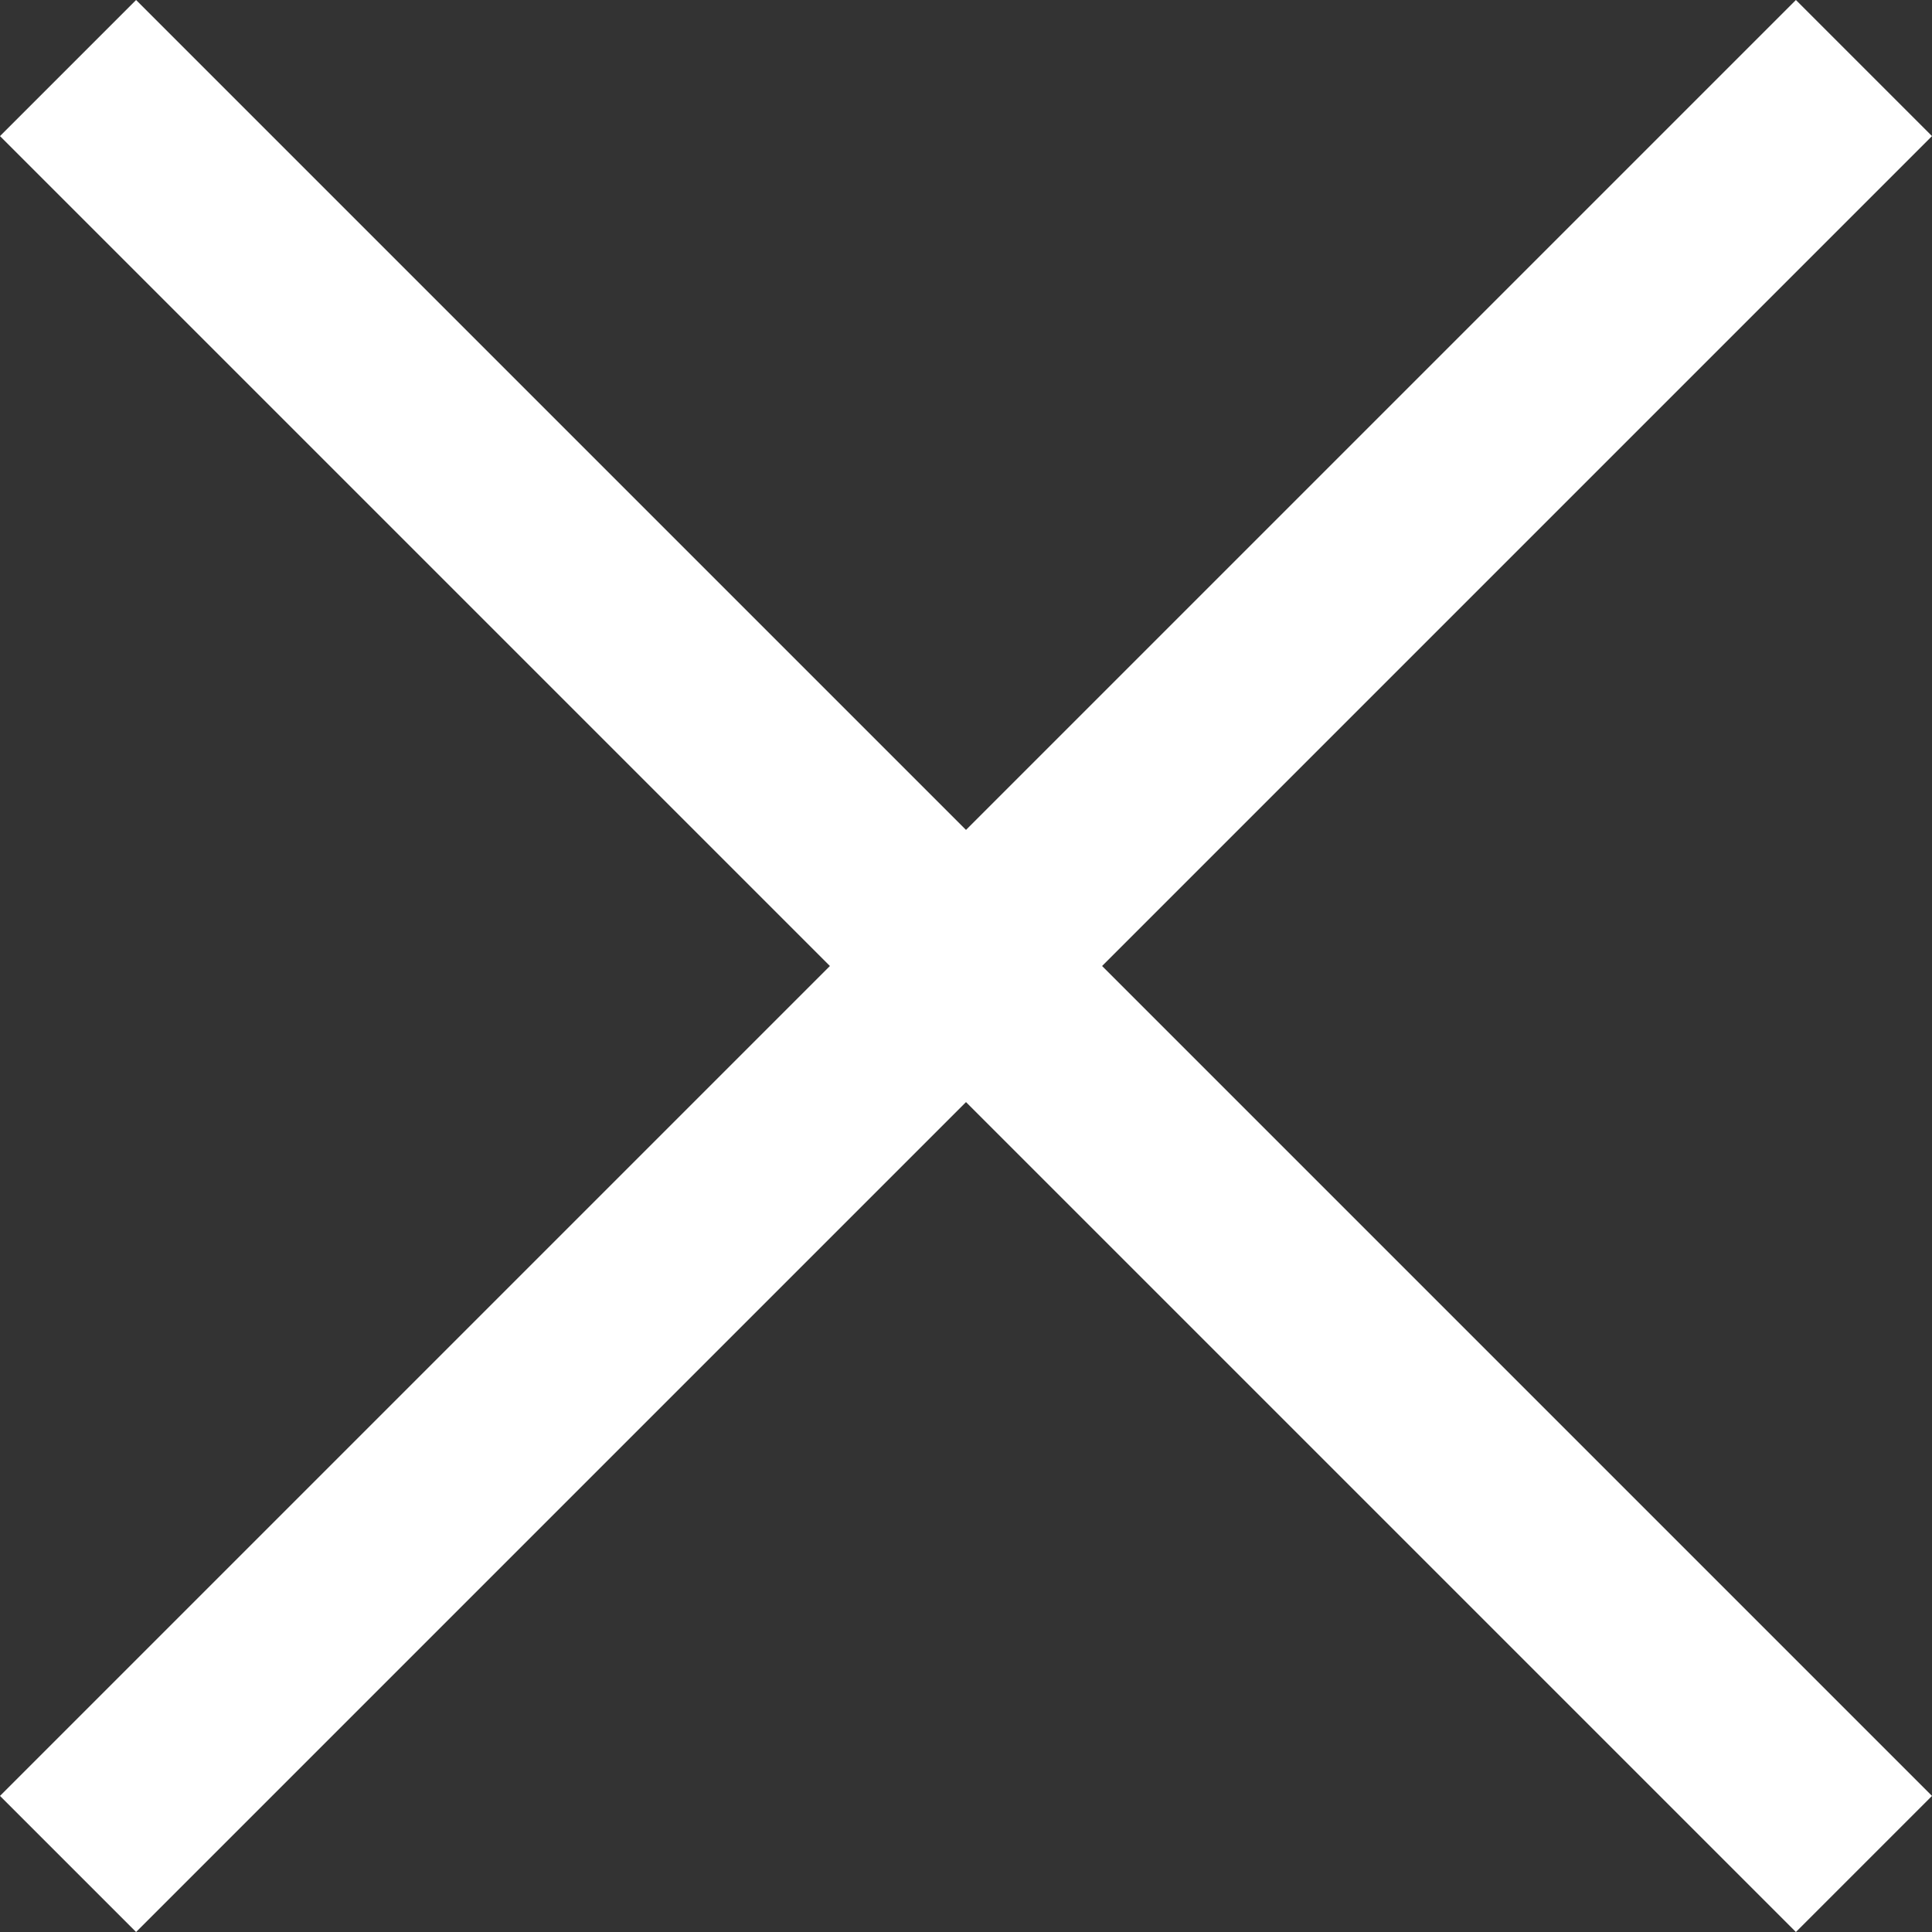
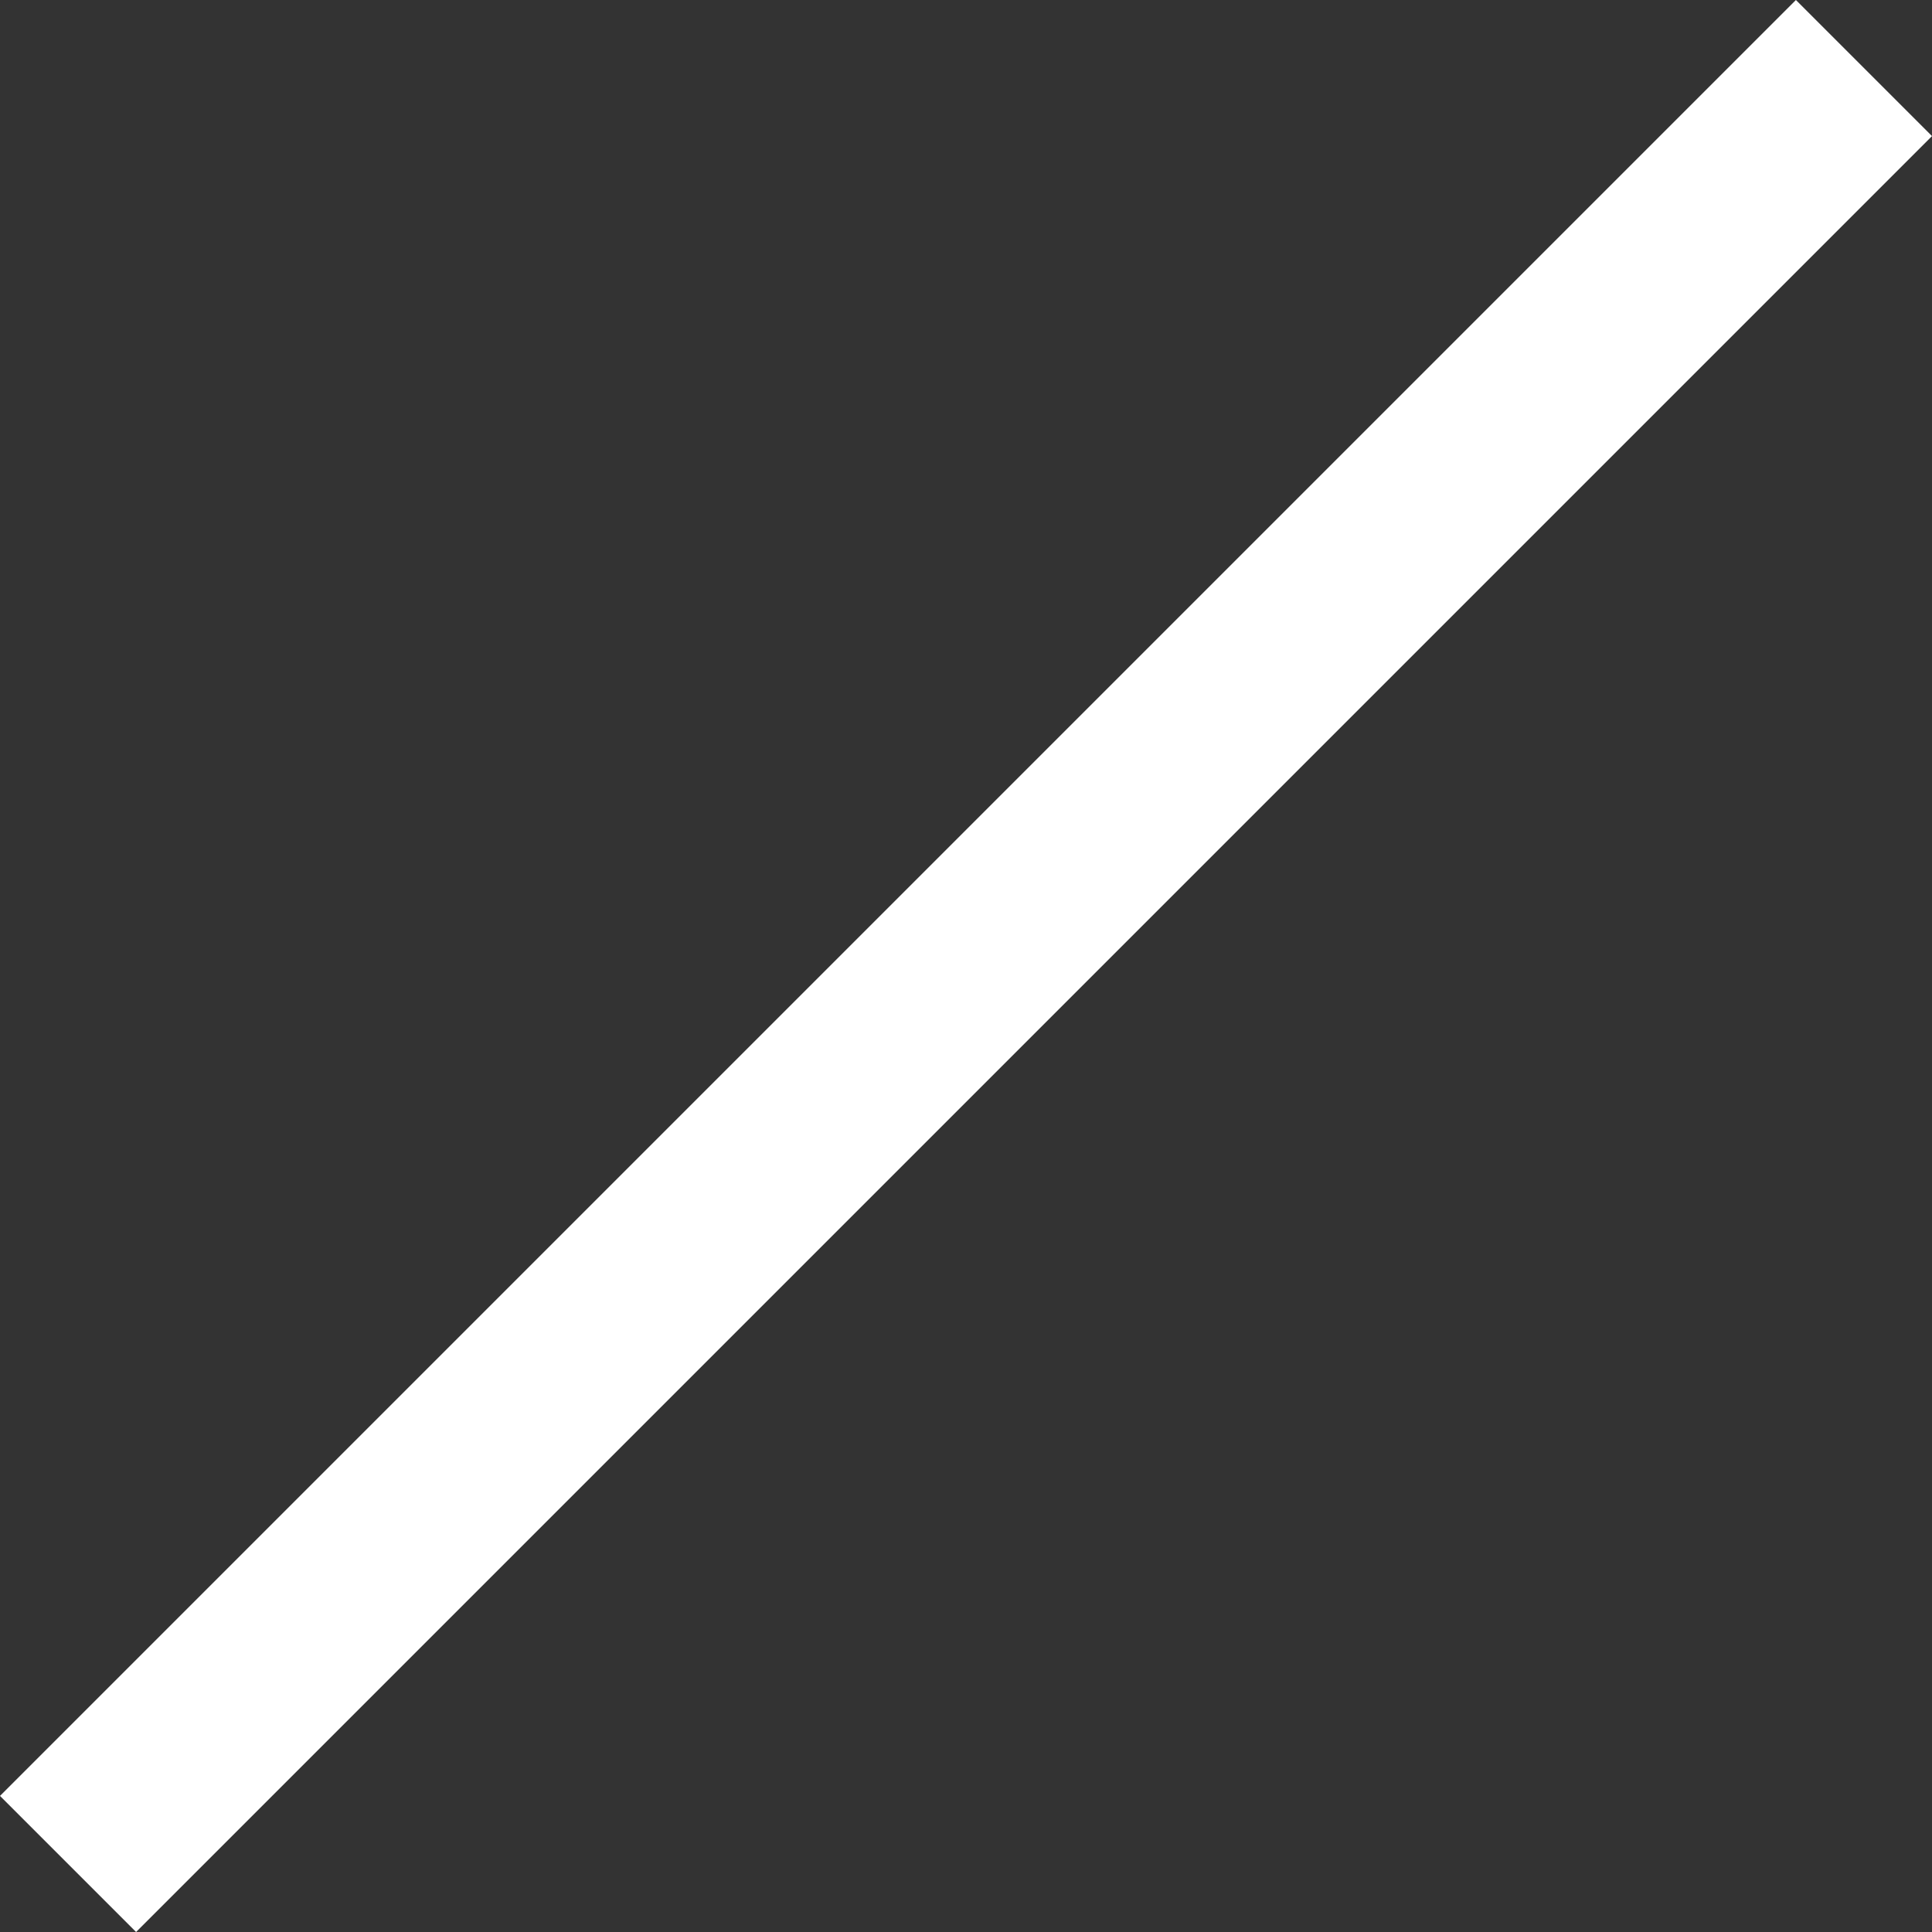
<svg xmlns="http://www.w3.org/2000/svg" width="367" height="367" viewBox="0 0 367 367" fill="none">
  <rect x="0" y="0" width="367" height="367" fill="#333333" stroke="none" />
-   <rect x="25.85" y="0.001" width="482.457" height="36.558" transform="rotate(45 25.85 0.001)" fill="white" />
  <rect x="366.999" y="25.851" width="482.457" height="36.558" transform="rotate(135 366.999 25.851)" fill="white" />
</svg>